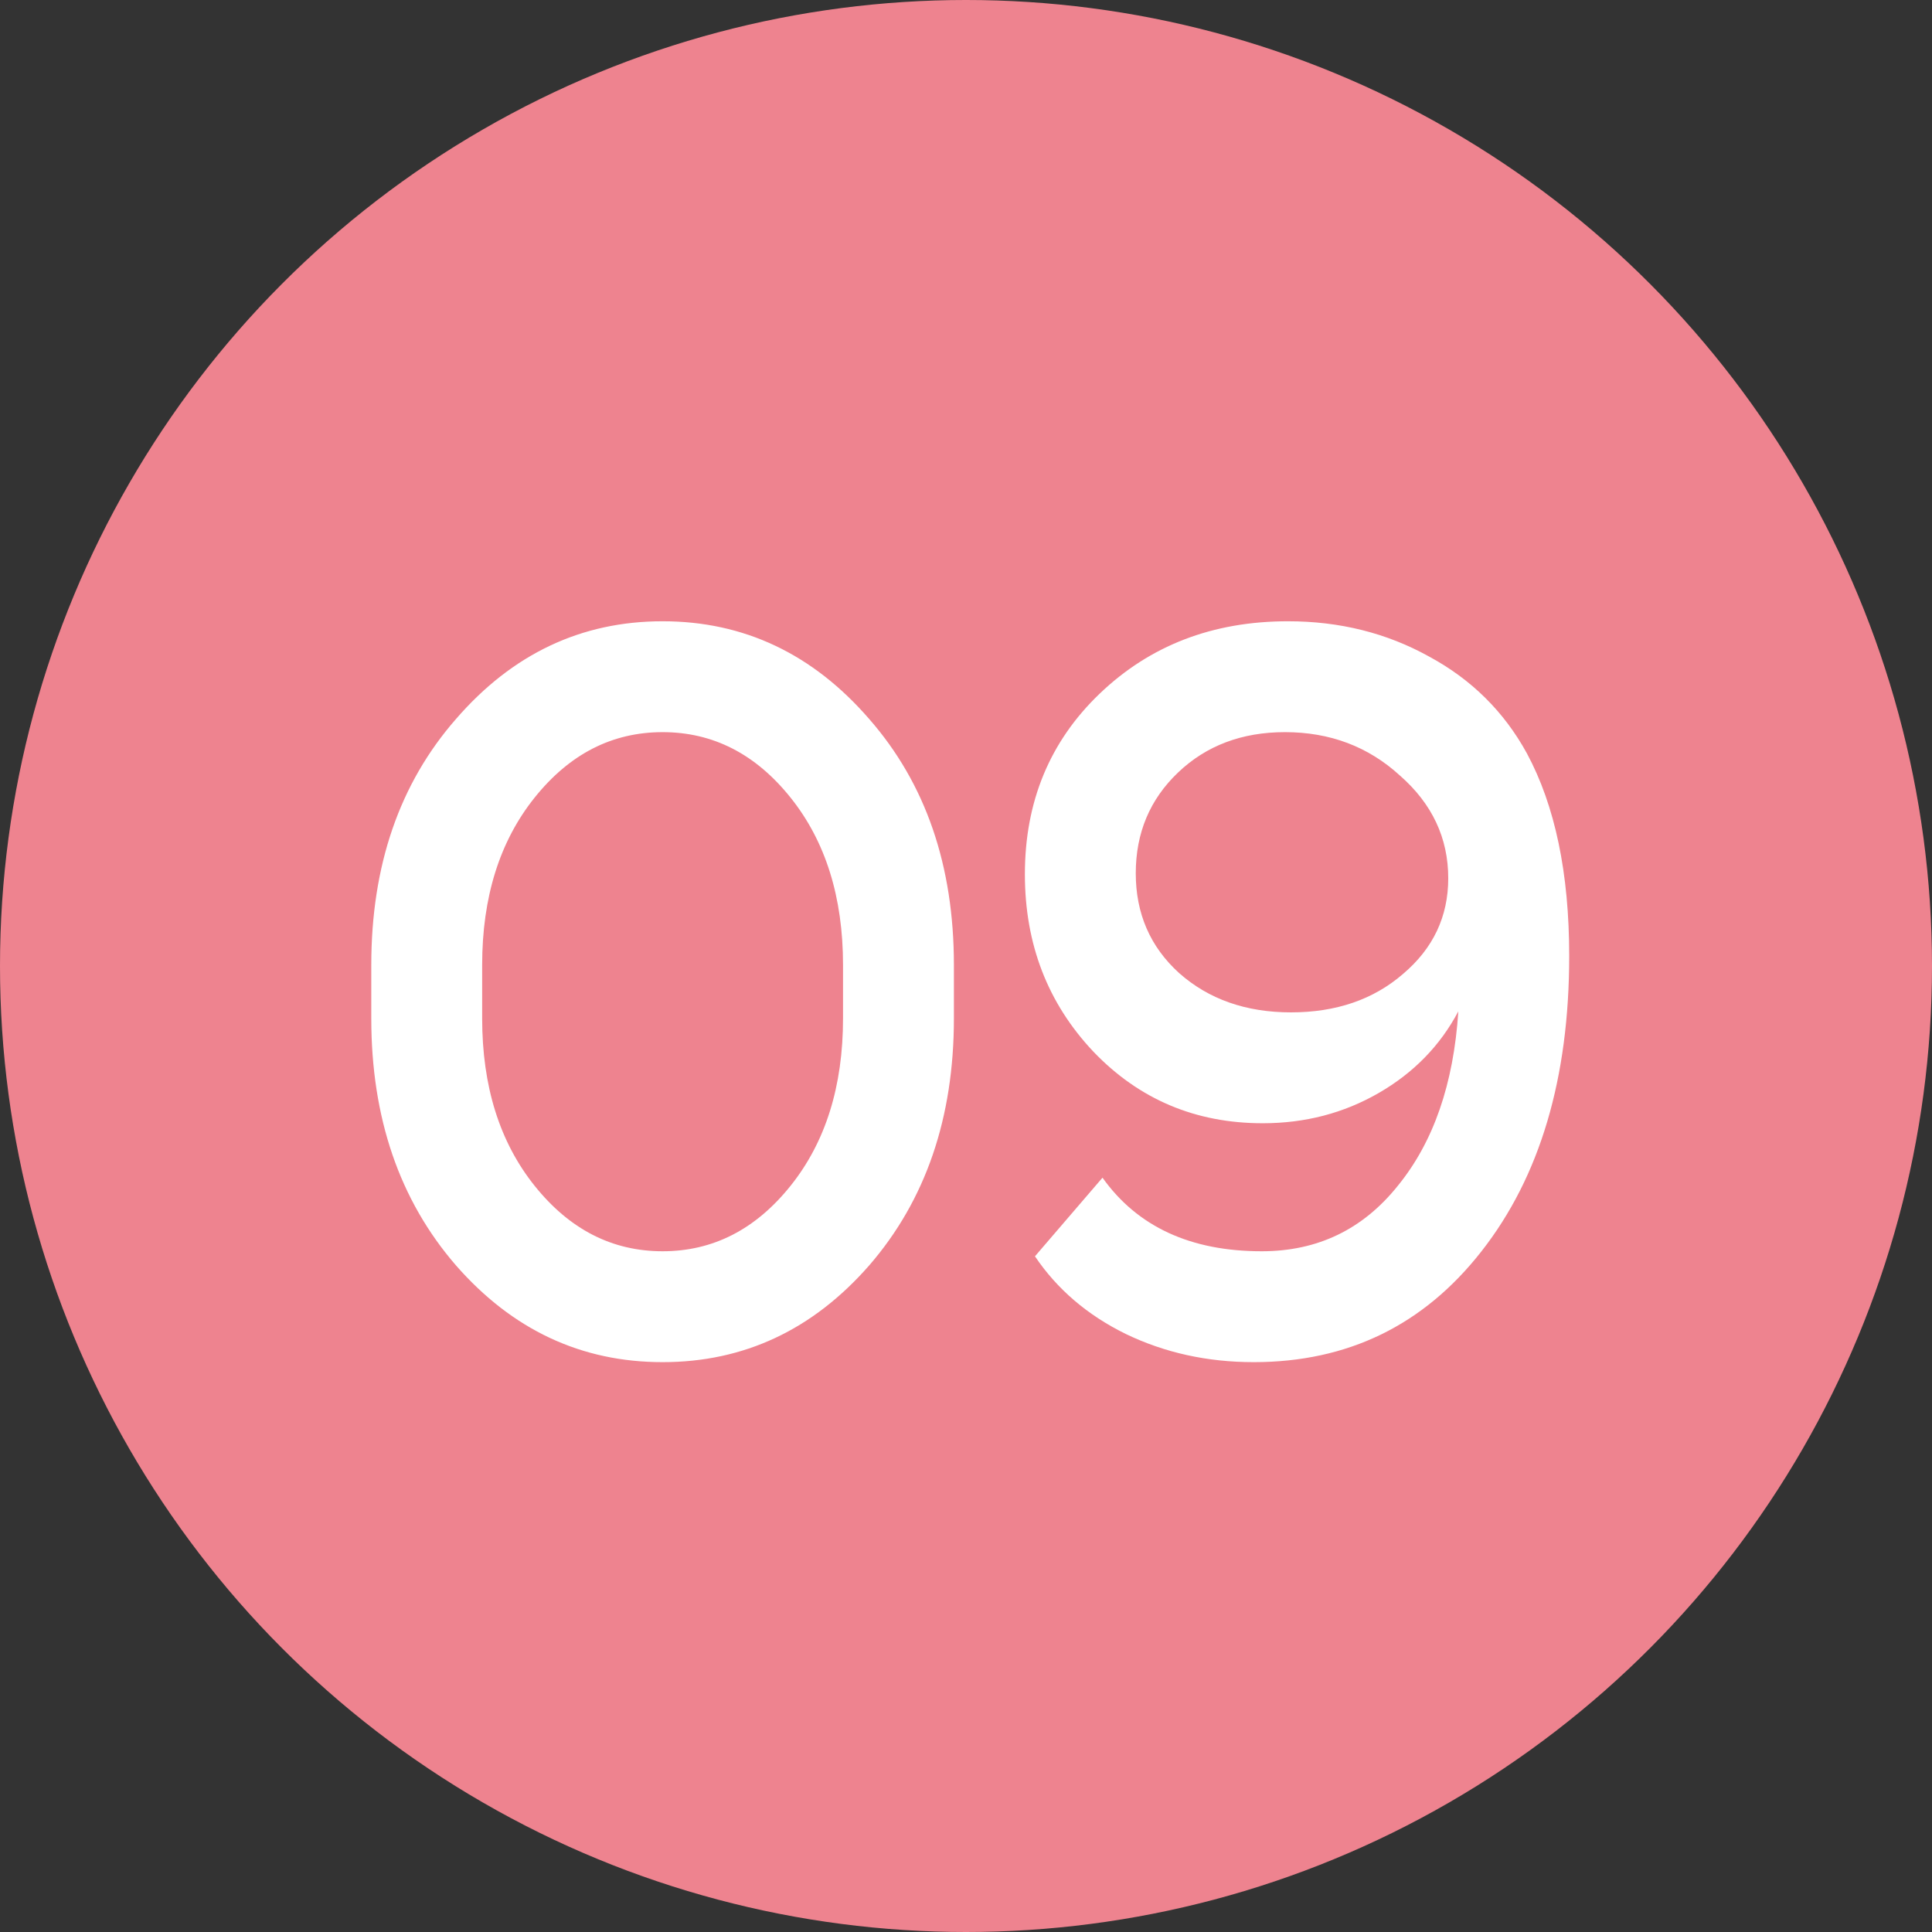
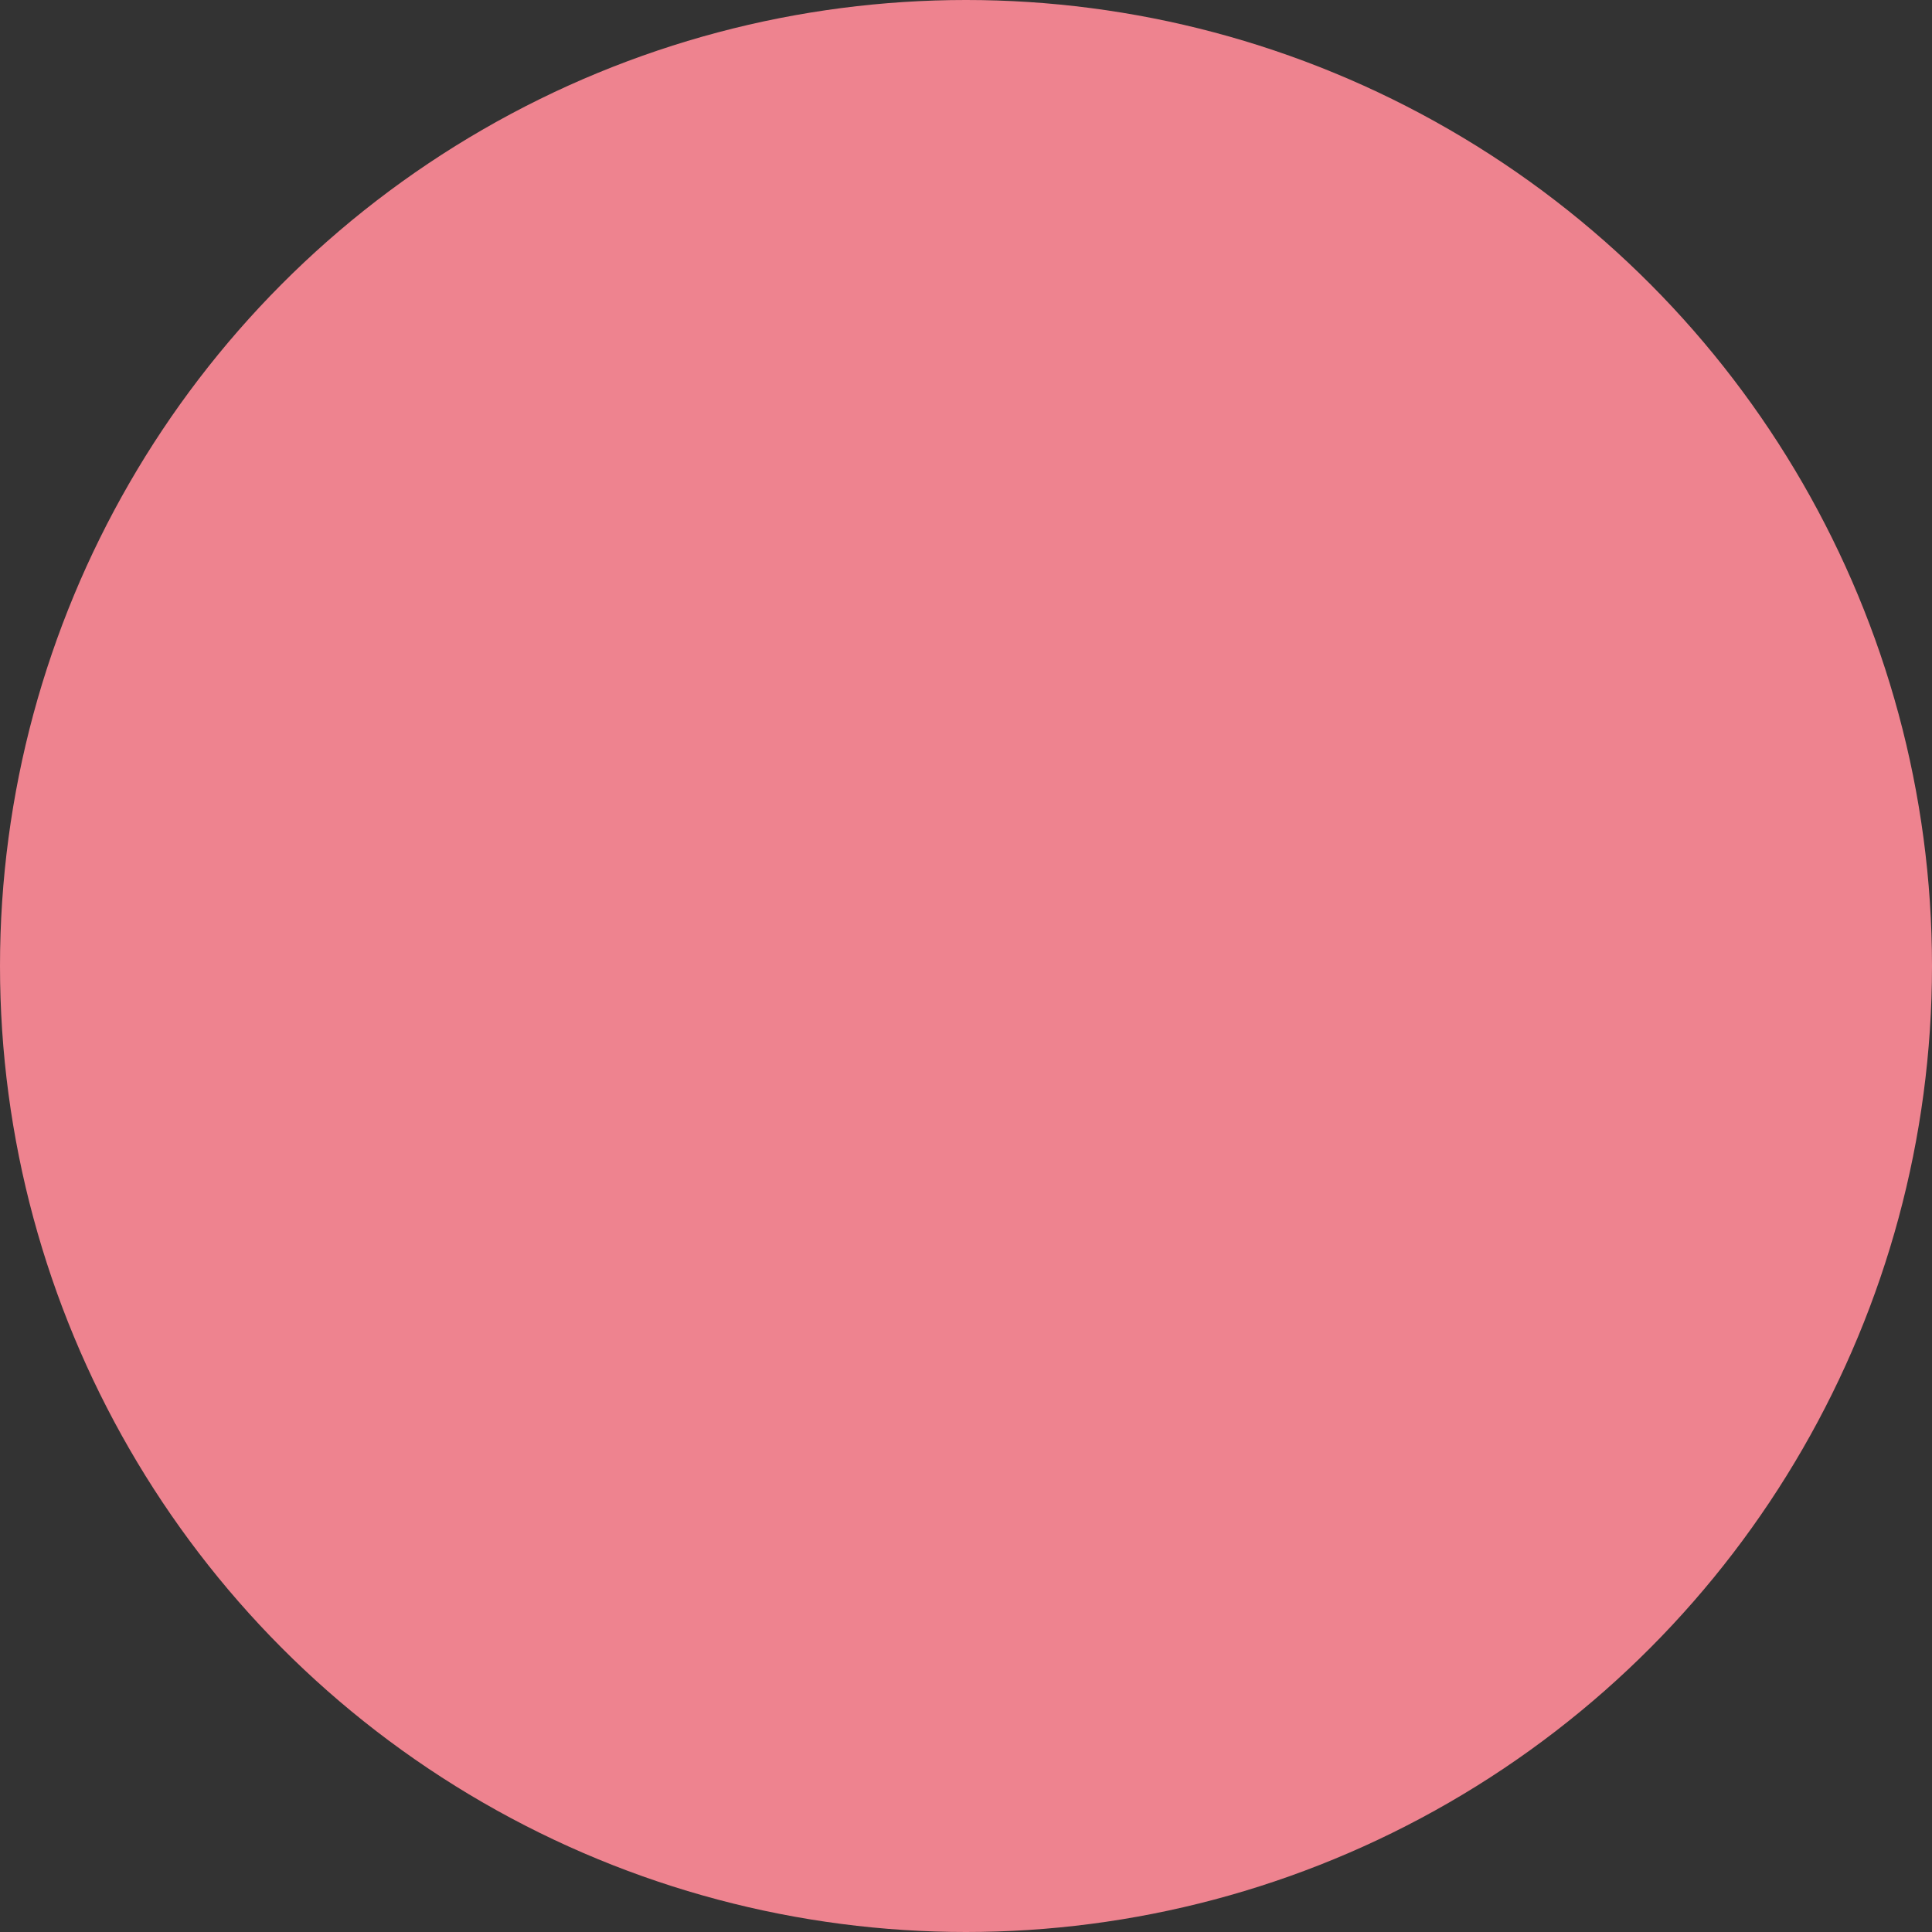
<svg xmlns="http://www.w3.org/2000/svg" width="23" height="23" viewBox="0 0 23 23" fill="none">
  <rect x="0" y="0" width="23" height="23" fill="#333333" stroke="none" />
  <circle cx="11.5" cy="11.5" r="11.5" fill="#EE838F" />
-   <path d="M5.74 12.124C5.74 12.932 5.948 13.596 6.364 14.116C6.78 14.636 7.288 14.896 7.888 14.896C8.488 14.896 8.996 14.636 9.412 14.116C9.828 13.596 10.036 12.932 10.036 12.124V11.488C10.036 10.68 9.828 10.016 9.412 9.496C8.996 8.976 8.488 8.716 7.888 8.716C7.288 8.716 6.78 8.976 6.364 9.496C5.948 10.016 5.74 10.68 5.74 11.488V12.124ZM4.42 12.124V11.488C4.42 10.304 4.756 9.328 5.428 8.56C6.1 7.784 6.92 7.396 7.888 7.396C8.856 7.396 9.676 7.784 10.348 8.56C11.02 9.328 11.356 10.304 11.356 11.488V12.124C11.356 13.308 11.02 14.288 10.348 15.064C9.676 15.832 8.856 16.216 7.888 16.216C6.92 16.216 6.1 15.832 5.428 15.064C4.756 14.288 4.42 13.308 4.42 12.124ZM13.125 14.02C13.541 14.604 14.173 14.896 15.021 14.896C15.685 14.896 16.225 14.636 16.641 14.116C17.065 13.596 17.305 12.904 17.361 12.04C17.145 12.448 16.829 12.772 16.413 13.012C15.997 13.252 15.537 13.372 15.033 13.372C14.233 13.372 13.561 13.088 13.017 12.52C12.473 11.944 12.201 11.24 12.201 10.408C12.201 9.544 12.497 8.828 13.089 8.26C13.689 7.684 14.437 7.396 15.333 7.396C15.949 7.396 16.509 7.536 17.013 7.816C17.517 8.088 17.905 8.472 18.177 8.968C18.513 9.592 18.681 10.396 18.681 11.38C18.681 12.836 18.333 14.008 17.637 14.896C16.949 15.776 16.045 16.216 14.925 16.216C14.373 16.216 13.865 16.104 13.401 15.88C12.945 15.656 12.585 15.348 12.321 14.956L13.125 14.02ZM17.241 10.456C17.241 9.976 17.049 9.568 16.665 9.232C16.289 8.888 15.833 8.716 15.297 8.716C14.785 8.716 14.361 8.876 14.025 9.196C13.689 9.516 13.521 9.916 13.521 10.396C13.521 10.876 13.693 11.272 14.037 11.584C14.389 11.896 14.833 12.052 15.369 12.052C15.905 12.052 16.349 11.9 16.701 11.596C17.061 11.292 17.241 10.912 17.241 10.456Z" fill="white" />
</svg>